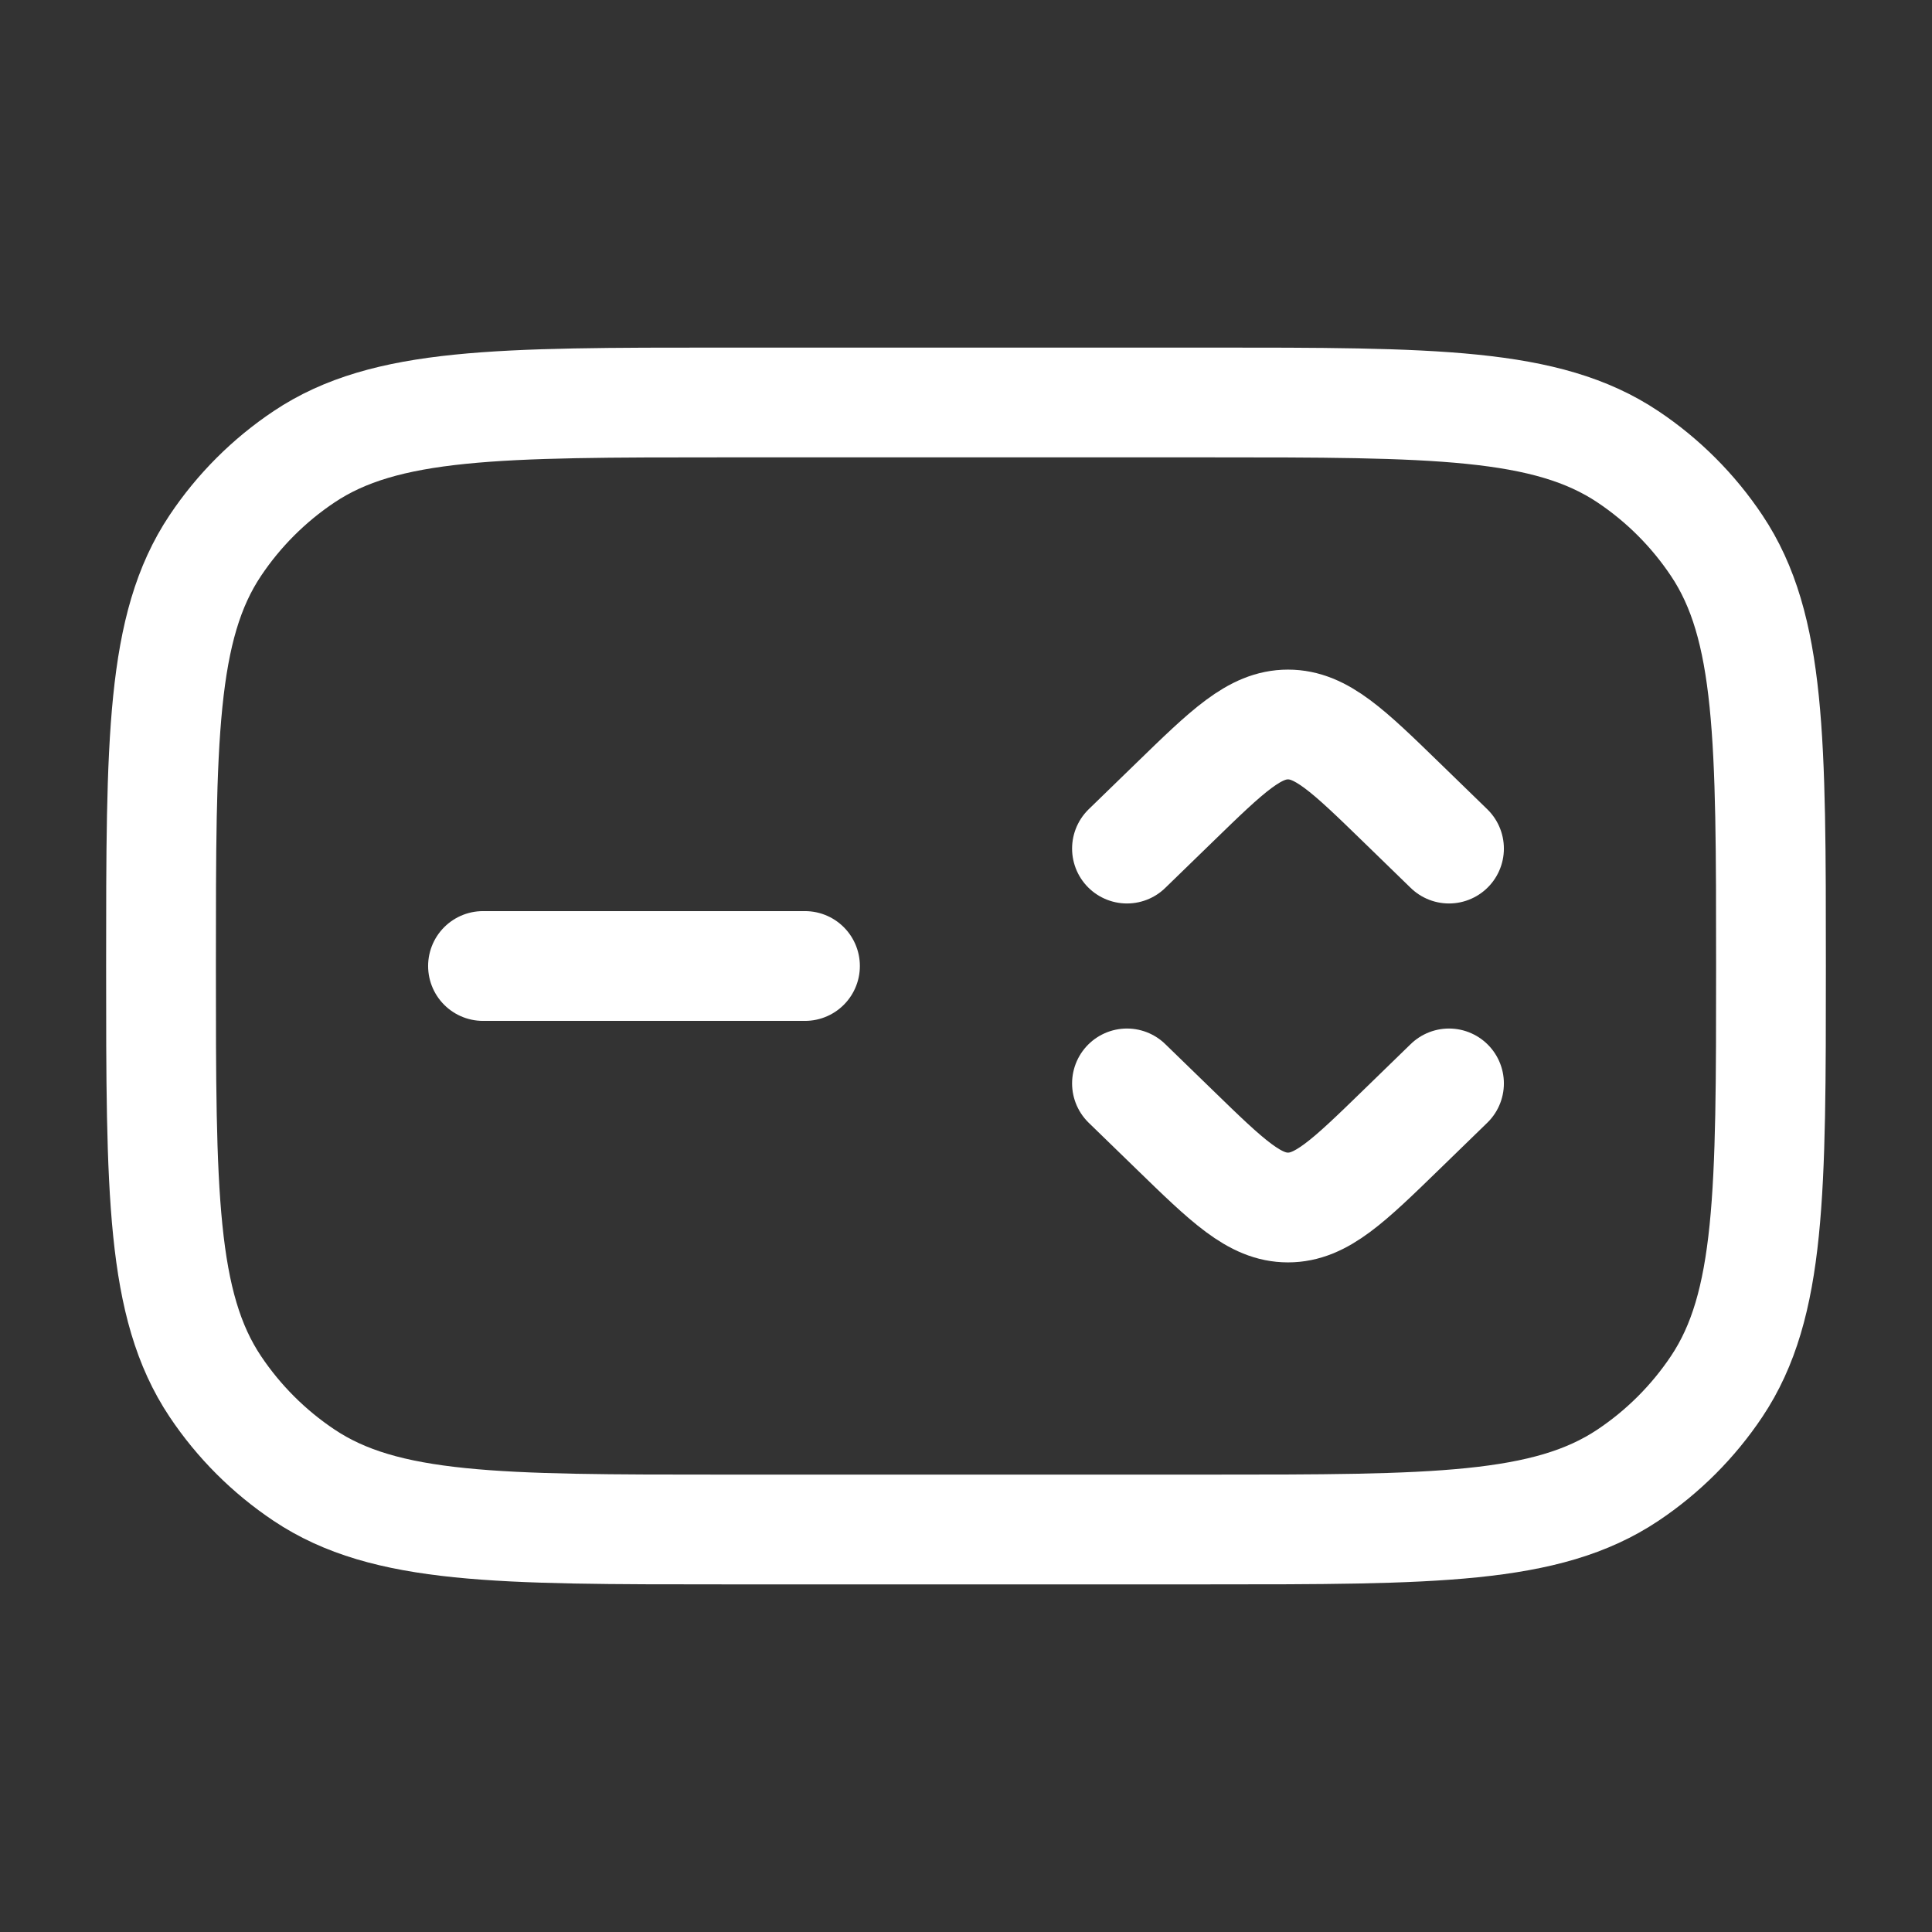
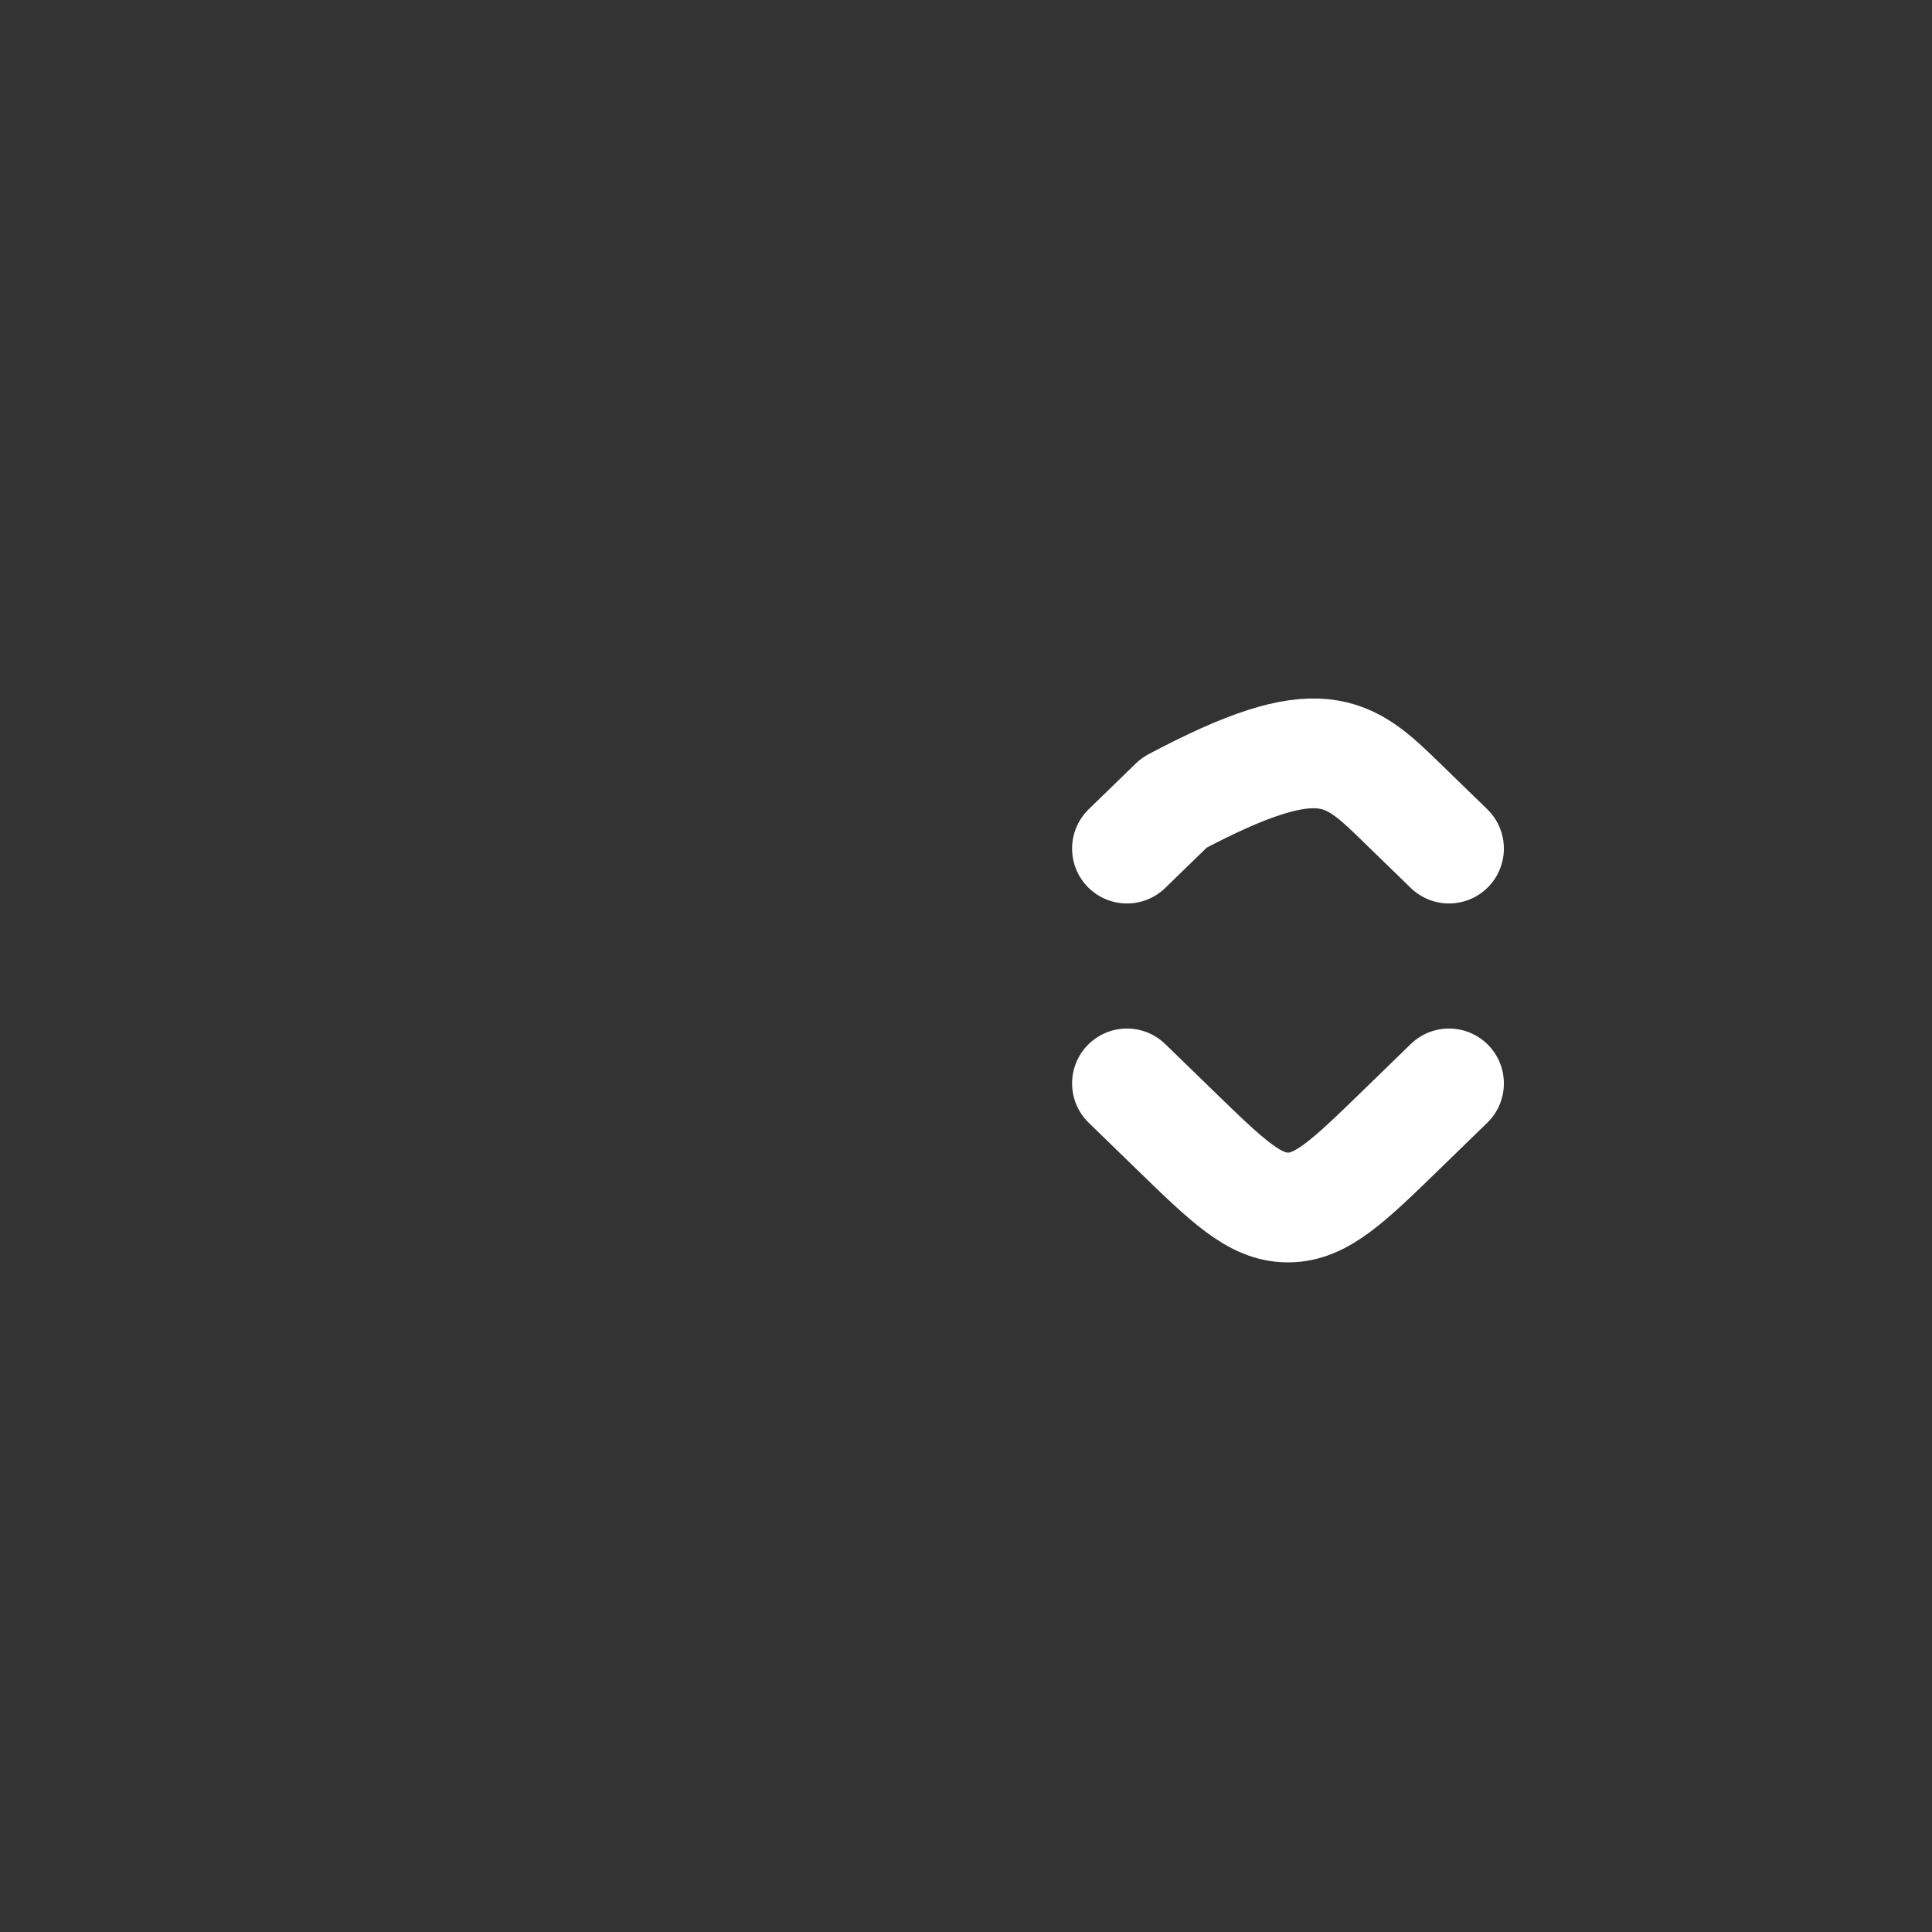
<svg xmlns="http://www.w3.org/2000/svg" width="44" height="44" viewBox="0 0 44 44" fill="none">
  <rect x="0" y="0" width="44" height="44" fill="#333333" stroke="none" />
-   <path d="M3.667 22C3.667 16.85 3.667 14.275 4.902 12.426C5.437 11.625 6.125 10.937 6.926 10.402C8.775 9.166 11.35 9.166 16.5 9.166H27.5C32.65 9.166 35.224 9.166 37.074 10.402C37.875 10.937 38.562 11.625 39.097 12.426C40.333 14.275 40.333 16.85 40.333 22C40.333 27.149 40.333 29.724 39.097 31.574C38.562 32.375 37.875 33.062 37.074 33.597C35.224 34.833 32.65 34.833 27.5 34.833H16.5C11.35 34.833 8.775 34.833 6.926 33.597C6.125 33.062 5.437 32.375 4.902 31.574C3.667 29.724 3.667 27.149 3.667 22Z" stroke="white" stroke-width="2.5" stroke-linecap="round" stroke-linejoin="round" />
-   <path d="M25.666 19.326L26.741 18.282C27.963 17.094 28.574 16.5 29.333 16.5C30.093 16.5 30.704 17.094 31.926 18.282L33 19.326M25.666 24.674L26.741 25.718C27.963 26.906 28.574 27.5 29.333 27.5C30.093 27.5 30.704 26.906 31.926 25.718L33 24.674" stroke="white" stroke-width="2.5" stroke-linecap="round" stroke-linejoin="round" />
-   <path d="M11 22H18.333" stroke="white" stroke-width="2.5" stroke-linecap="round" stroke-linejoin="round" />
+   <path d="M25.666 19.326L26.741 18.282C30.093 16.5 30.704 17.094 31.926 18.282L33 19.326M25.666 24.674L26.741 25.718C27.963 26.906 28.574 27.5 29.333 27.5C30.093 27.5 30.704 26.906 31.926 25.718L33 24.674" stroke="white" stroke-width="2.5" stroke-linecap="round" stroke-linejoin="round" />
</svg>